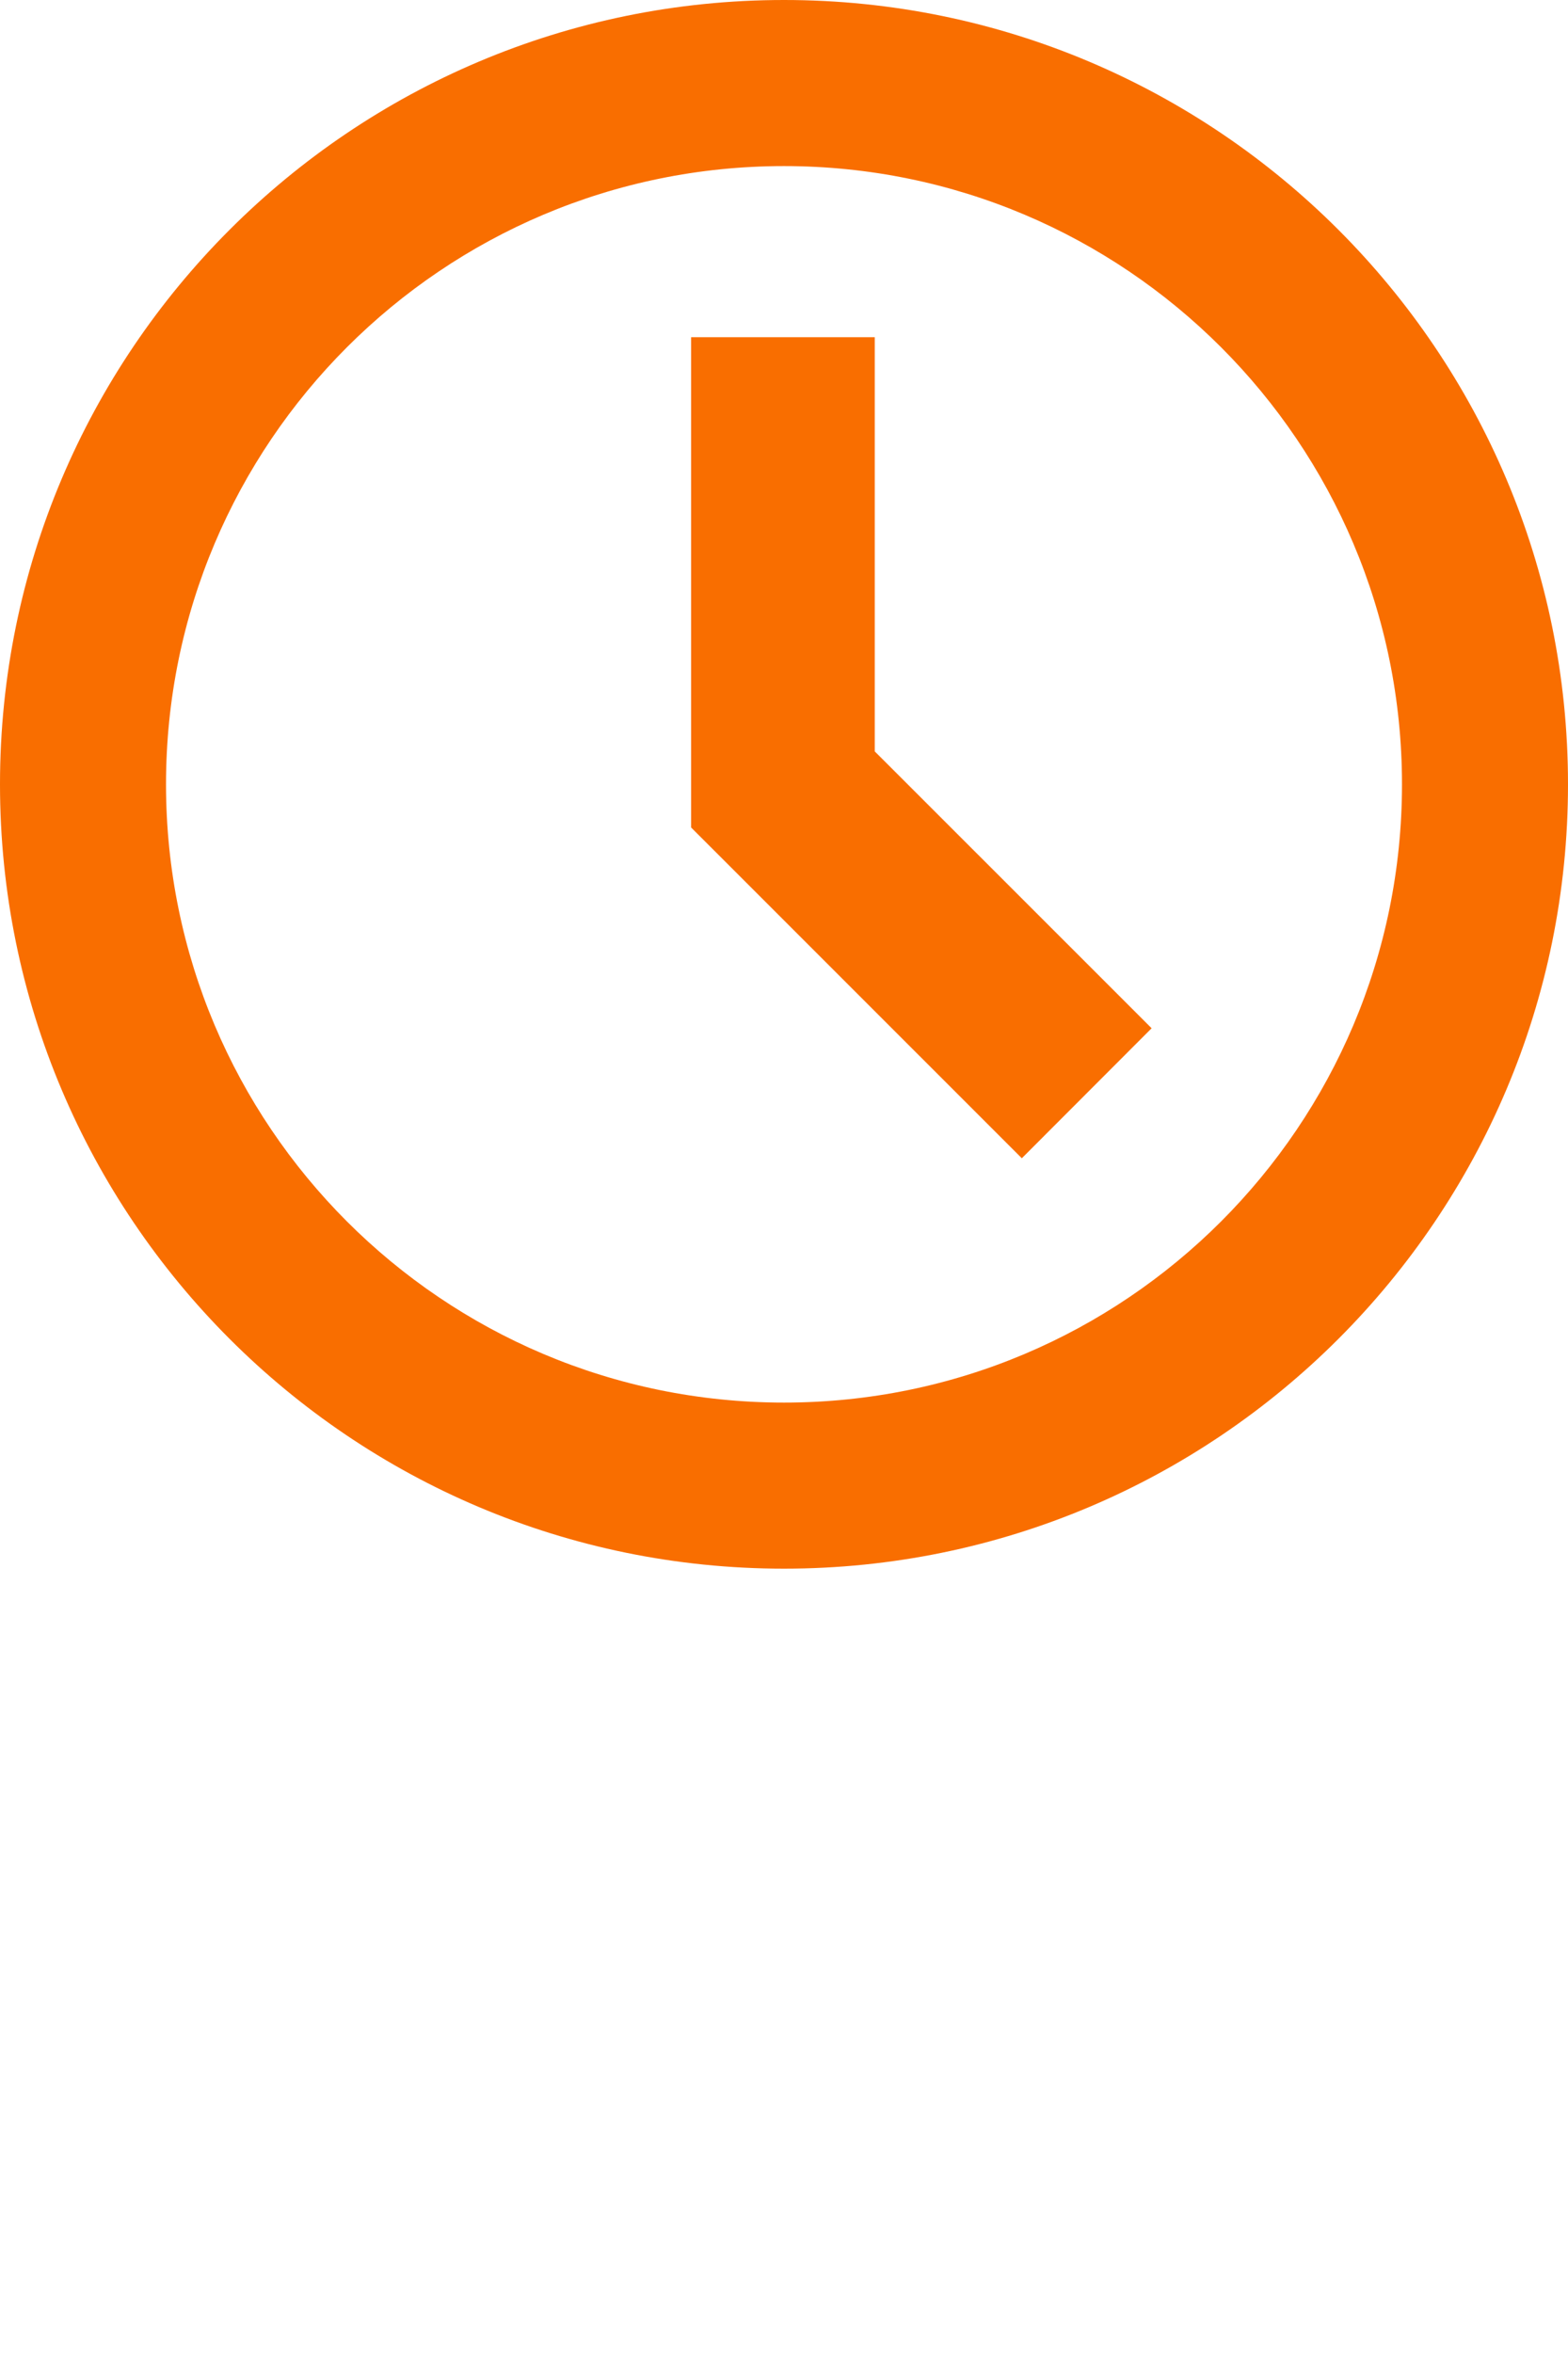
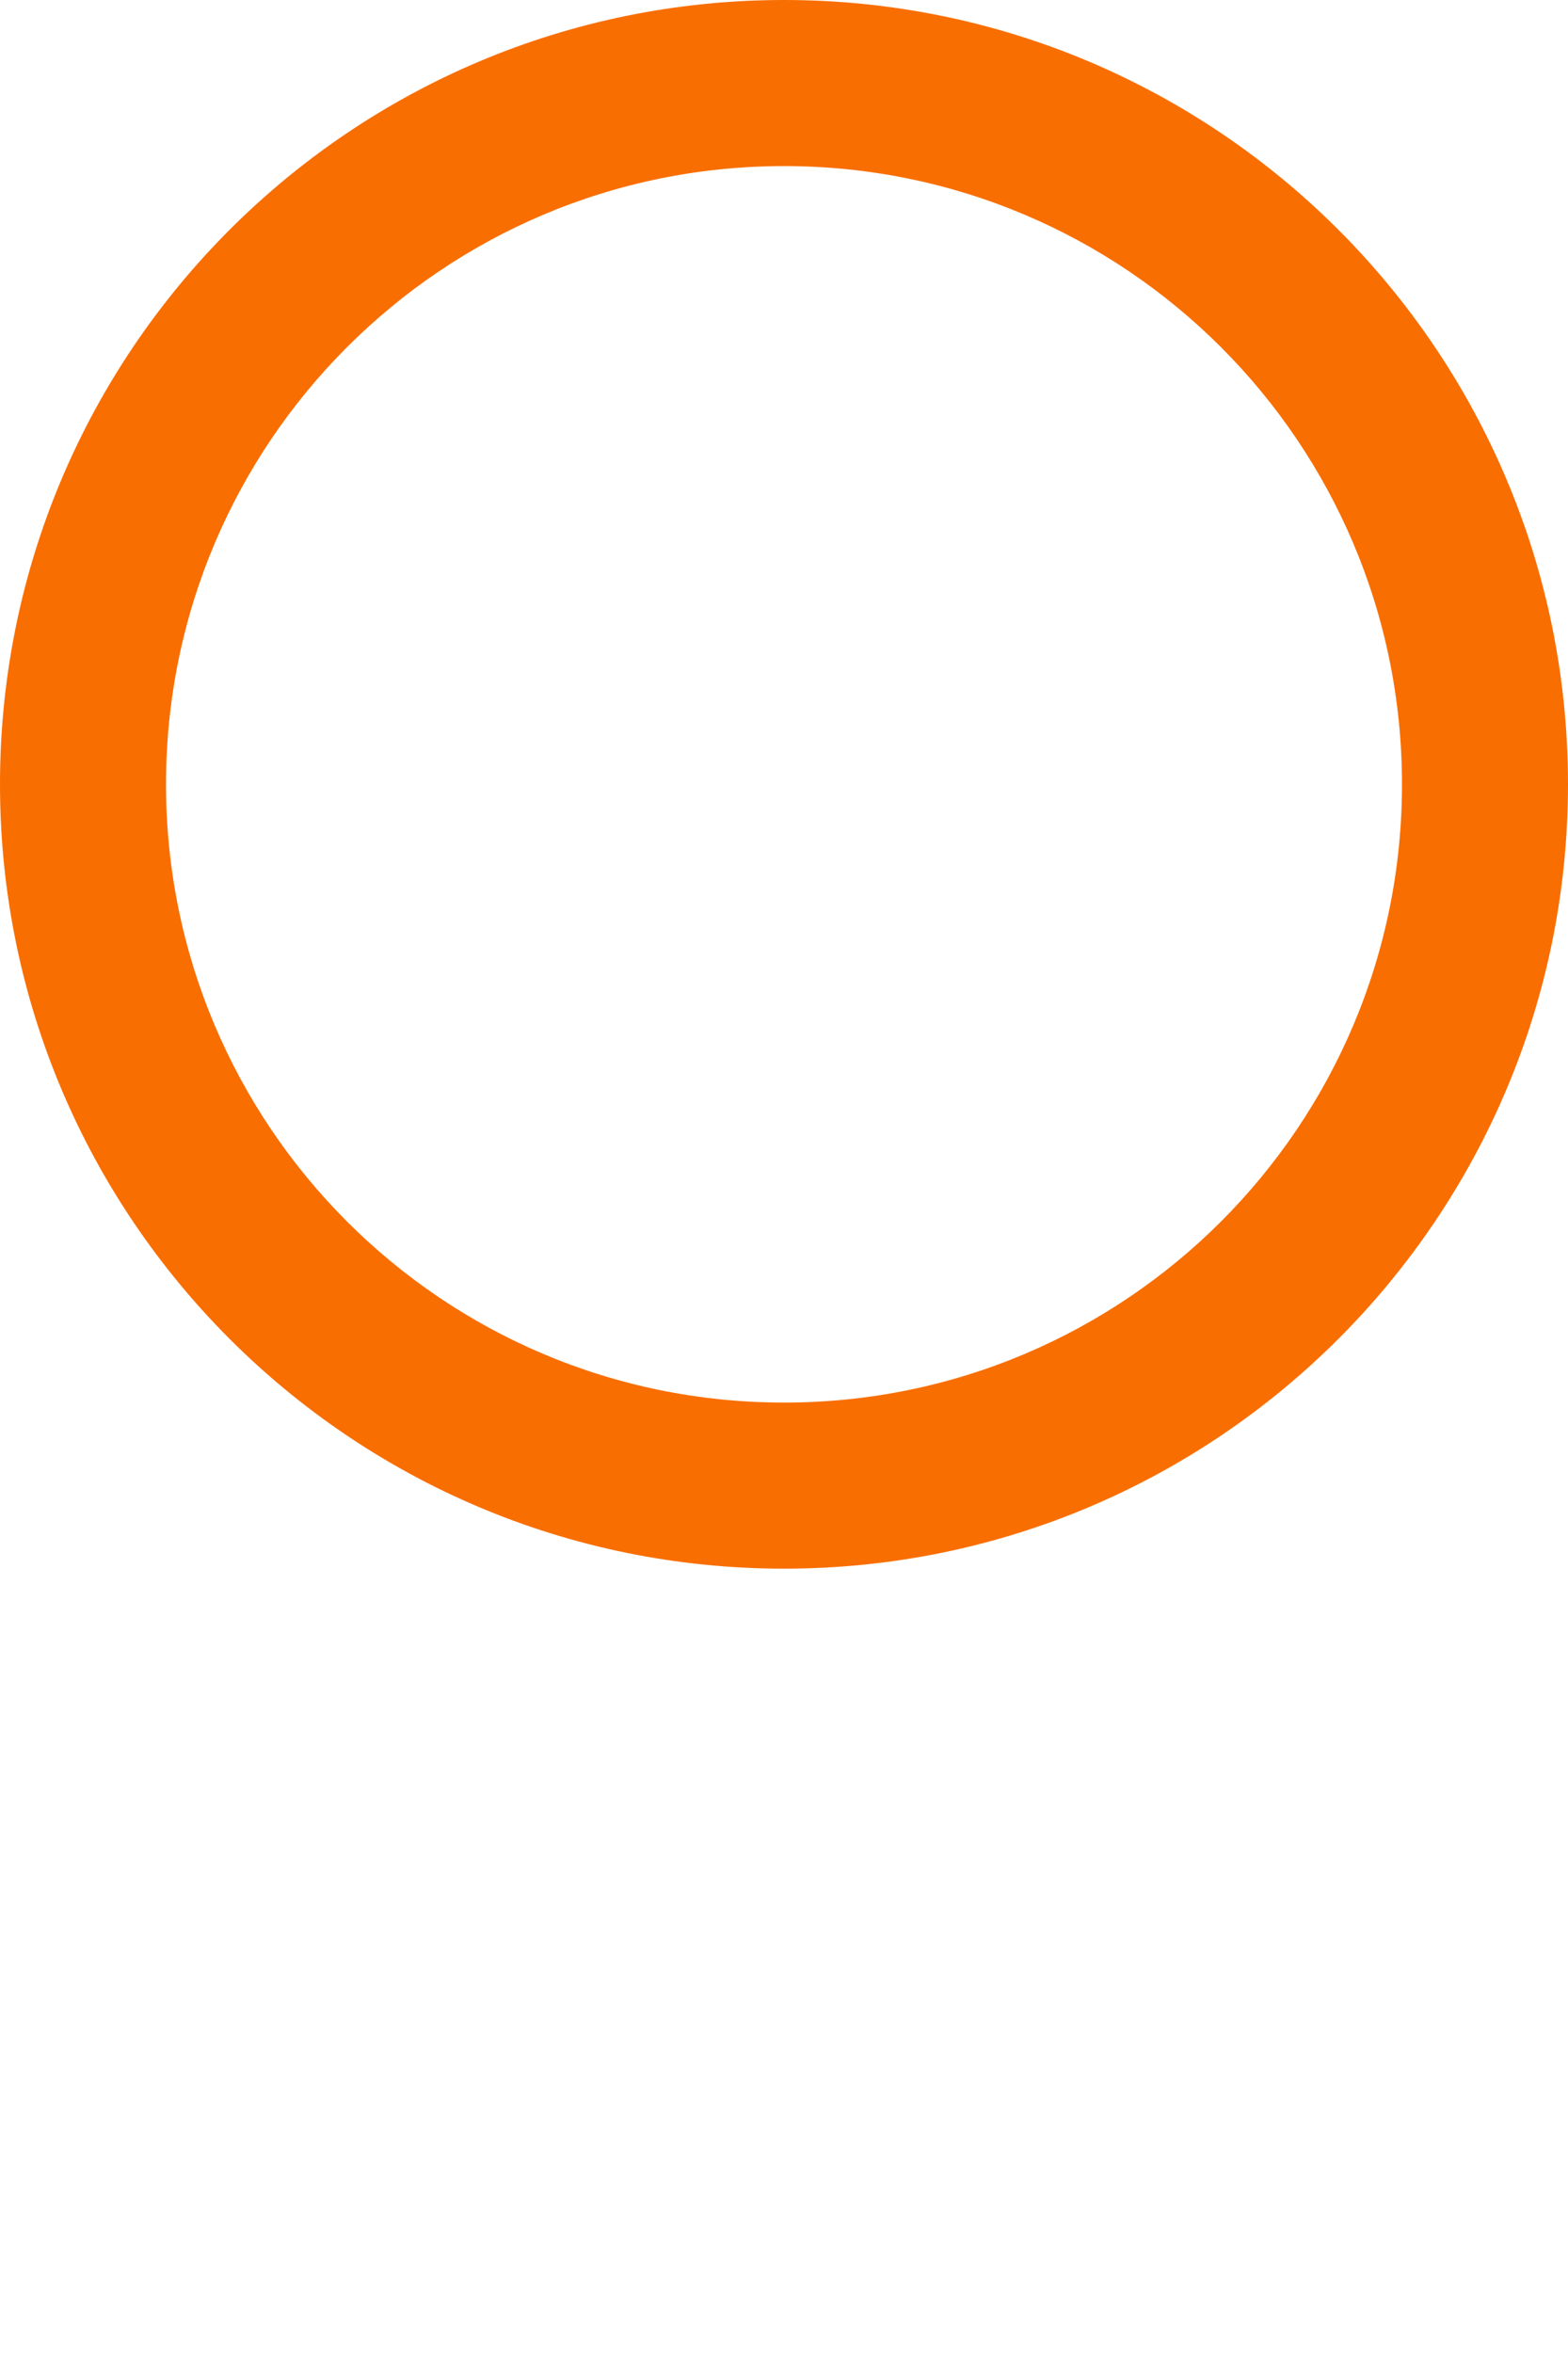
<svg xmlns="http://www.w3.org/2000/svg" width="24" height="36" viewBox="0 0 24 36" fill="none">
  <path d="M12 0C5.373 0 0 5.373 0 12C0 18.627 5.373 24 12 24C18.627 24 24 18.627 24 12C24 5.373 18.627 0 12 0ZM12 21.459C6.774 21.459 2.541 17.224 2.541 12C2.541 6.776 6.776 2.541 12 2.541C17.224 2.541 21.459 6.776 21.459 12C21.459 17.226 17.224 21.459 12 21.459Z" fill="#F96E00" />
-   <path d="M15.64 17.721L10.578 12.66V5.159H13.389V11.496L17.627 15.732L15.64 17.721Z" fill="#F96E00" />
</svg>